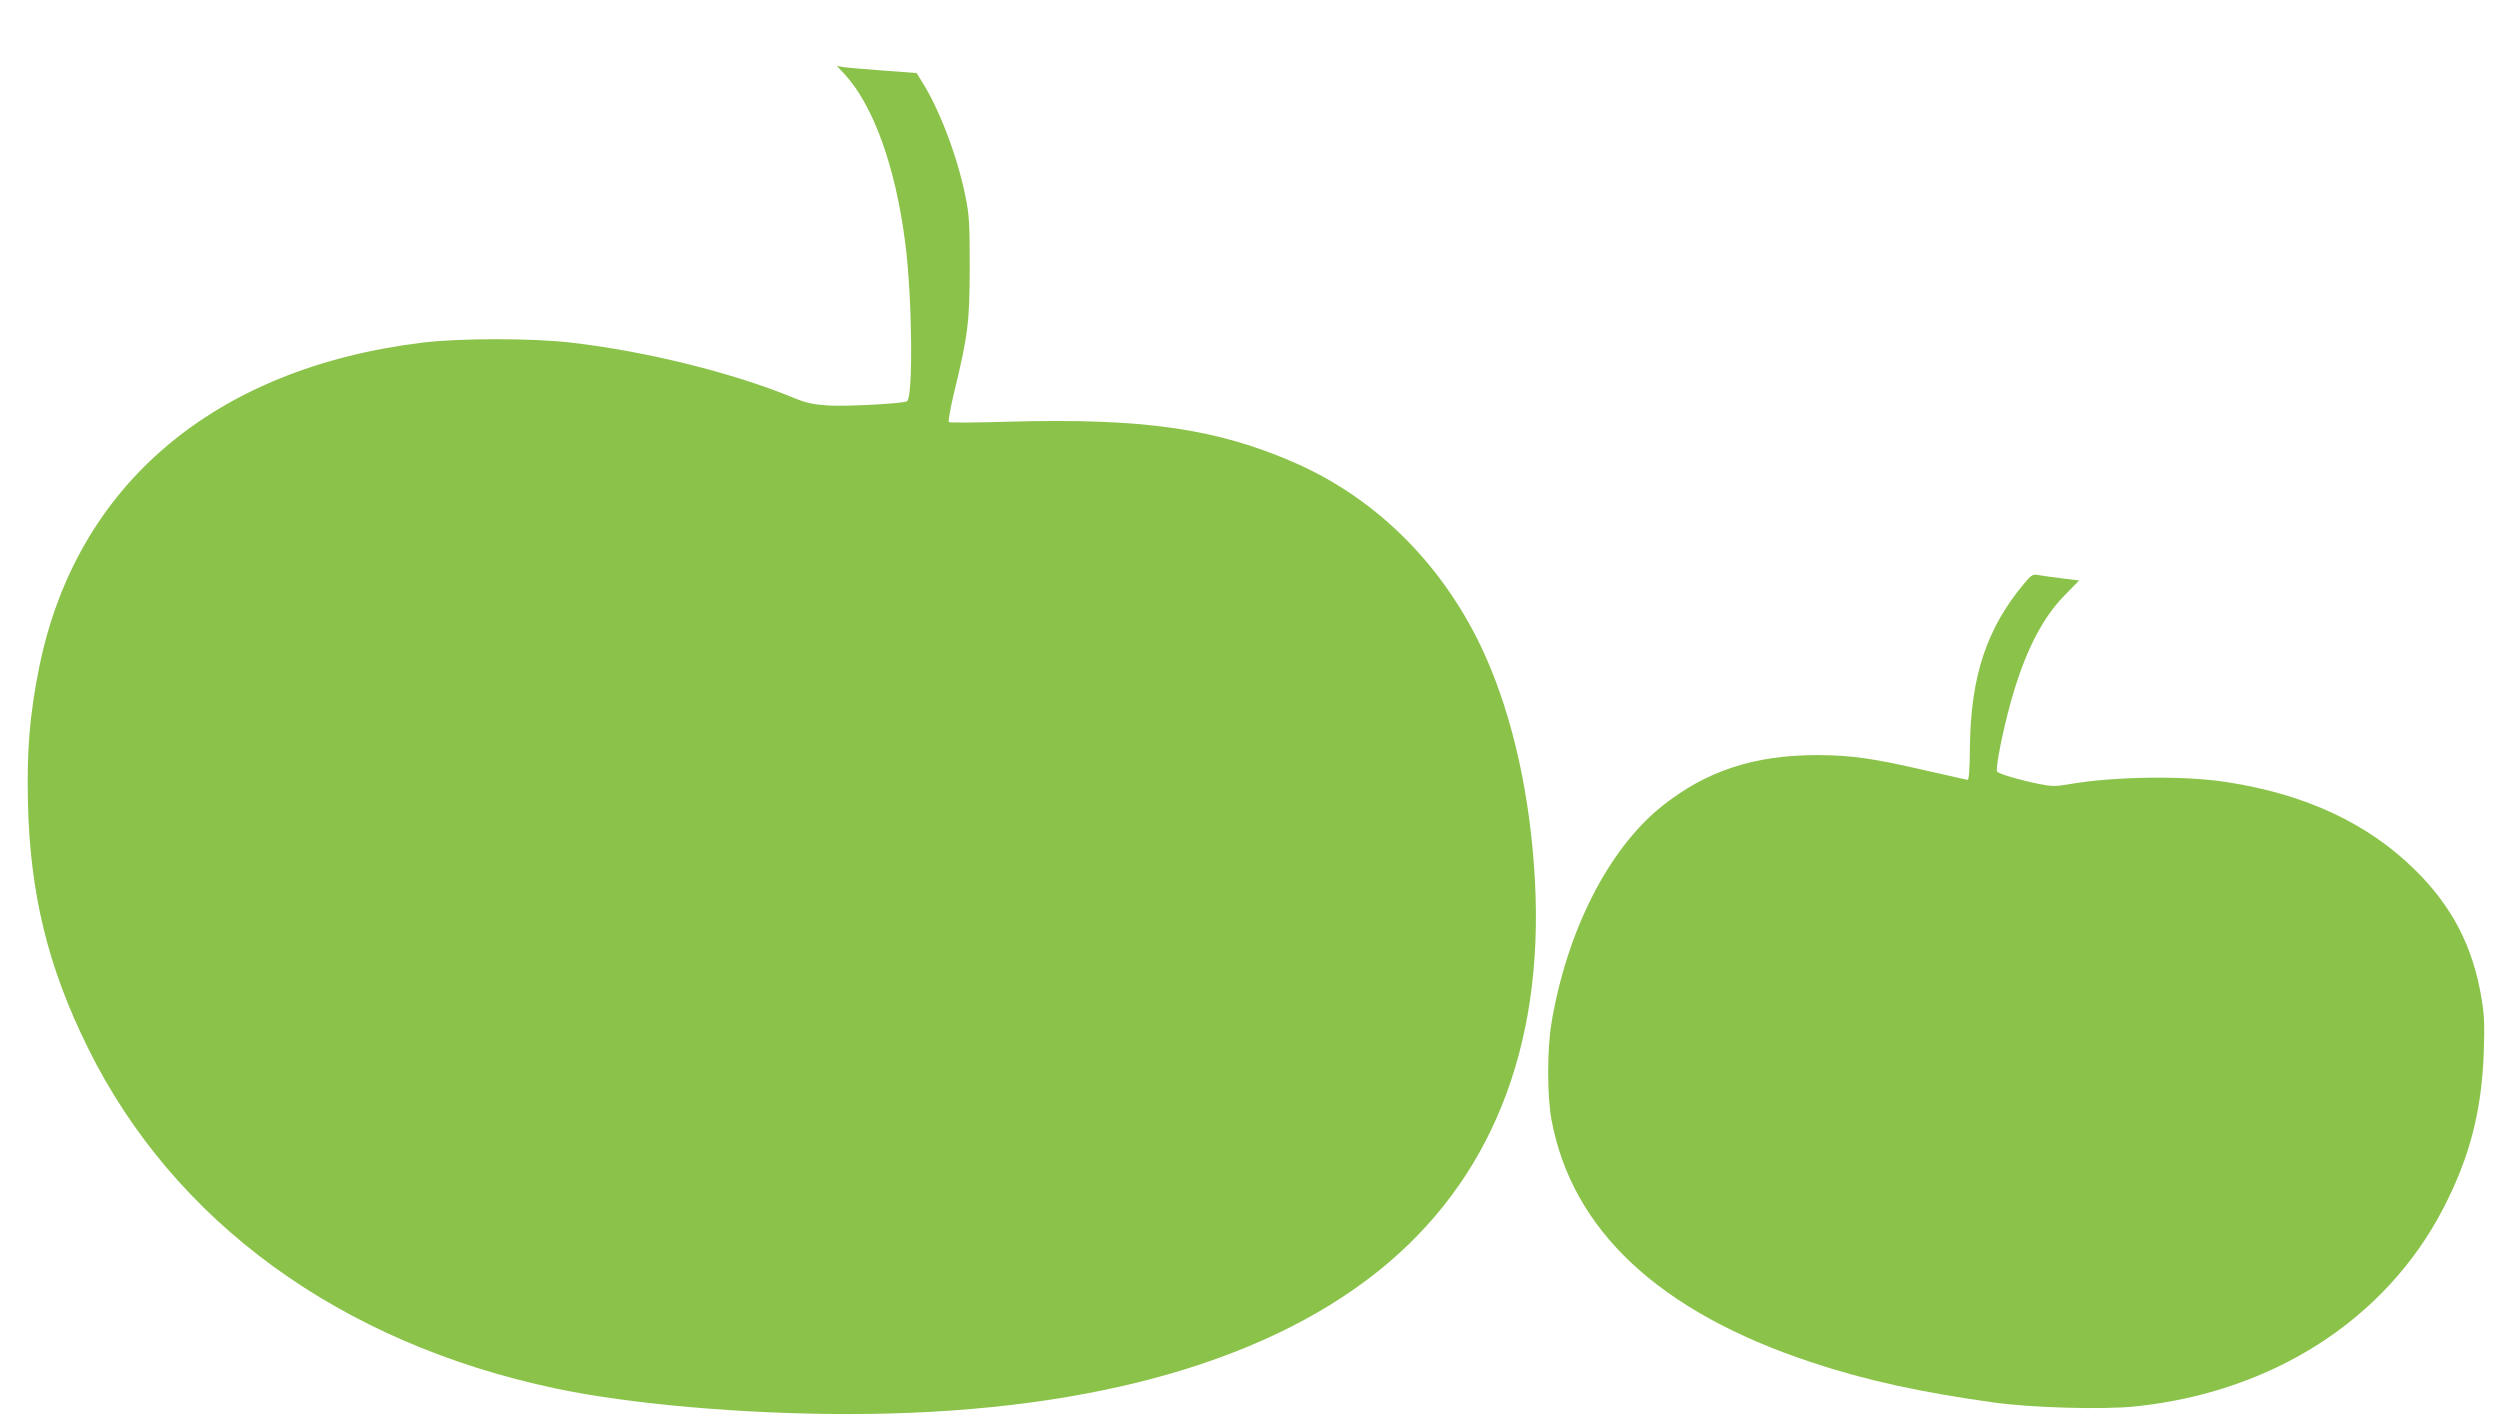
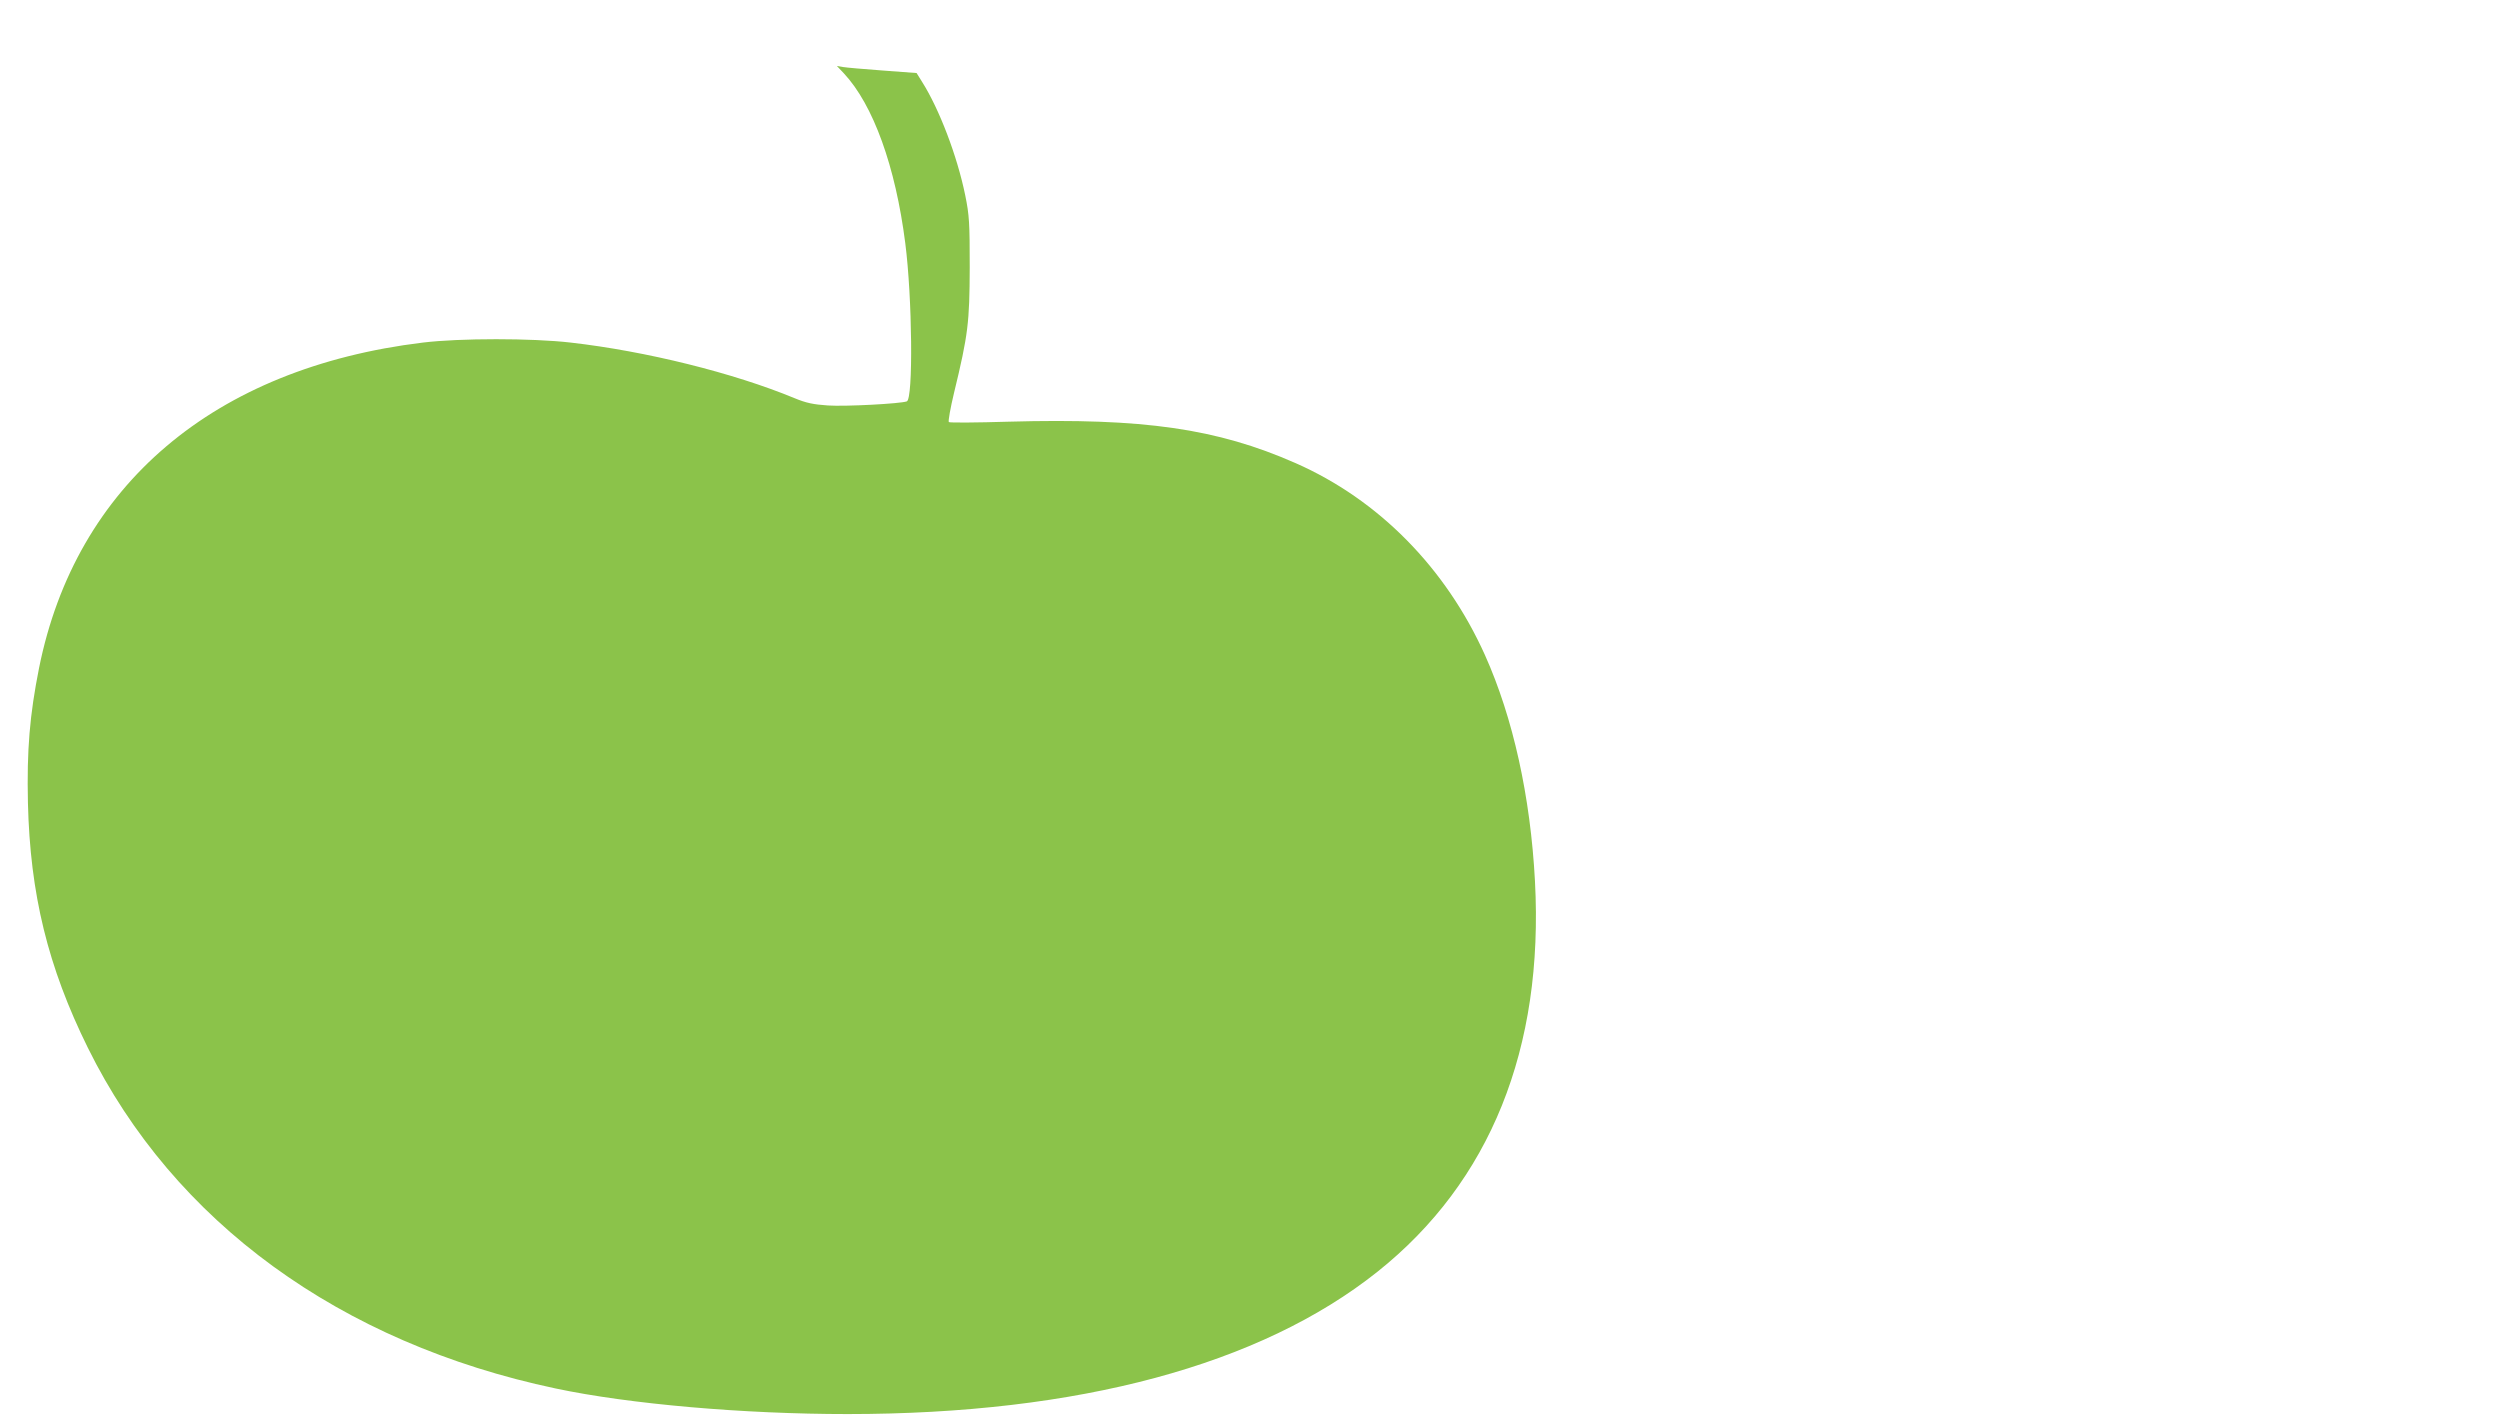
<svg xmlns="http://www.w3.org/2000/svg" version="1.0" width="1280pt" height="729pt" viewBox="0 0 1280 729" preserveAspectRatio="xMidYMid meet">
  <g transform="translate(0,729) scale(0.1,-0.1)" fill="#8bc34a" stroke="none">
    <path d="M4321 6914 c150 -161 264 -476 314 -869 36 -281 41 -797 8 -810 -32 -12 -314 -27 -404 -21 -75 5 -112 13 -170 37 -314 130 -762 241 -1147 285 -198 23 -567 23 -757 0 -1069 -130 -1777 -730 -1965 -1666 -48 -241 -63 -420 -57 -690 11 -467 102 -840 307 -1255 440 -891 1291 -1511 2395 -1744 377 -80 962 -131 1495 -131 1182 0 2113 251 2713 729 577 460 852 1142 806 2000 -23 433 -112 836 -256 1157 -201 447 -545 796 -970 983 -402 177 -779 231 -1468 212 -165 -5 -303 -6 -307 -2 -4 4 8 72 27 151 72 297 79 359 80 640 0 228 -2 267 -23 370 -41 201 -133 442 -221 581 l-28 45 -174 13 c-96 7 -187 15 -204 18 l-30 5 36 -38z" />
-     <path d="M10364 4303 c-193 -231 -274 -476 -278 -838 -1 -113 -5 -169 -12 -168 -5 1 -98 22 -205 46 -279 65 -389 80 -564 81 -324 0 -571 -81 -800 -265 -270 -218 -482 -635 -561 -1104 -23 -136 -23 -371 -1 -495 104 -568 552 -987 1332 -1245 276 -92 560 -154 935 -206 194 -27 559 -37 722 -20 702 73 1281 444 1576 1011 137 263 199 503 209 806 5 136 2 193 -12 275 -44 263 -150 468 -339 654 -240 238 -560 388 -961 450 -218 35 -580 30 -810 -10 -70 -12 -89 -12 -155 1 -102 21 -208 52 -215 64 -9 14 28 203 69 351 70 253 159 431 276 550 l75 77 -90 11 c-49 6 -104 14 -120 17 -27 5 -35 0 -71 -43z" />
  </g>
</svg>